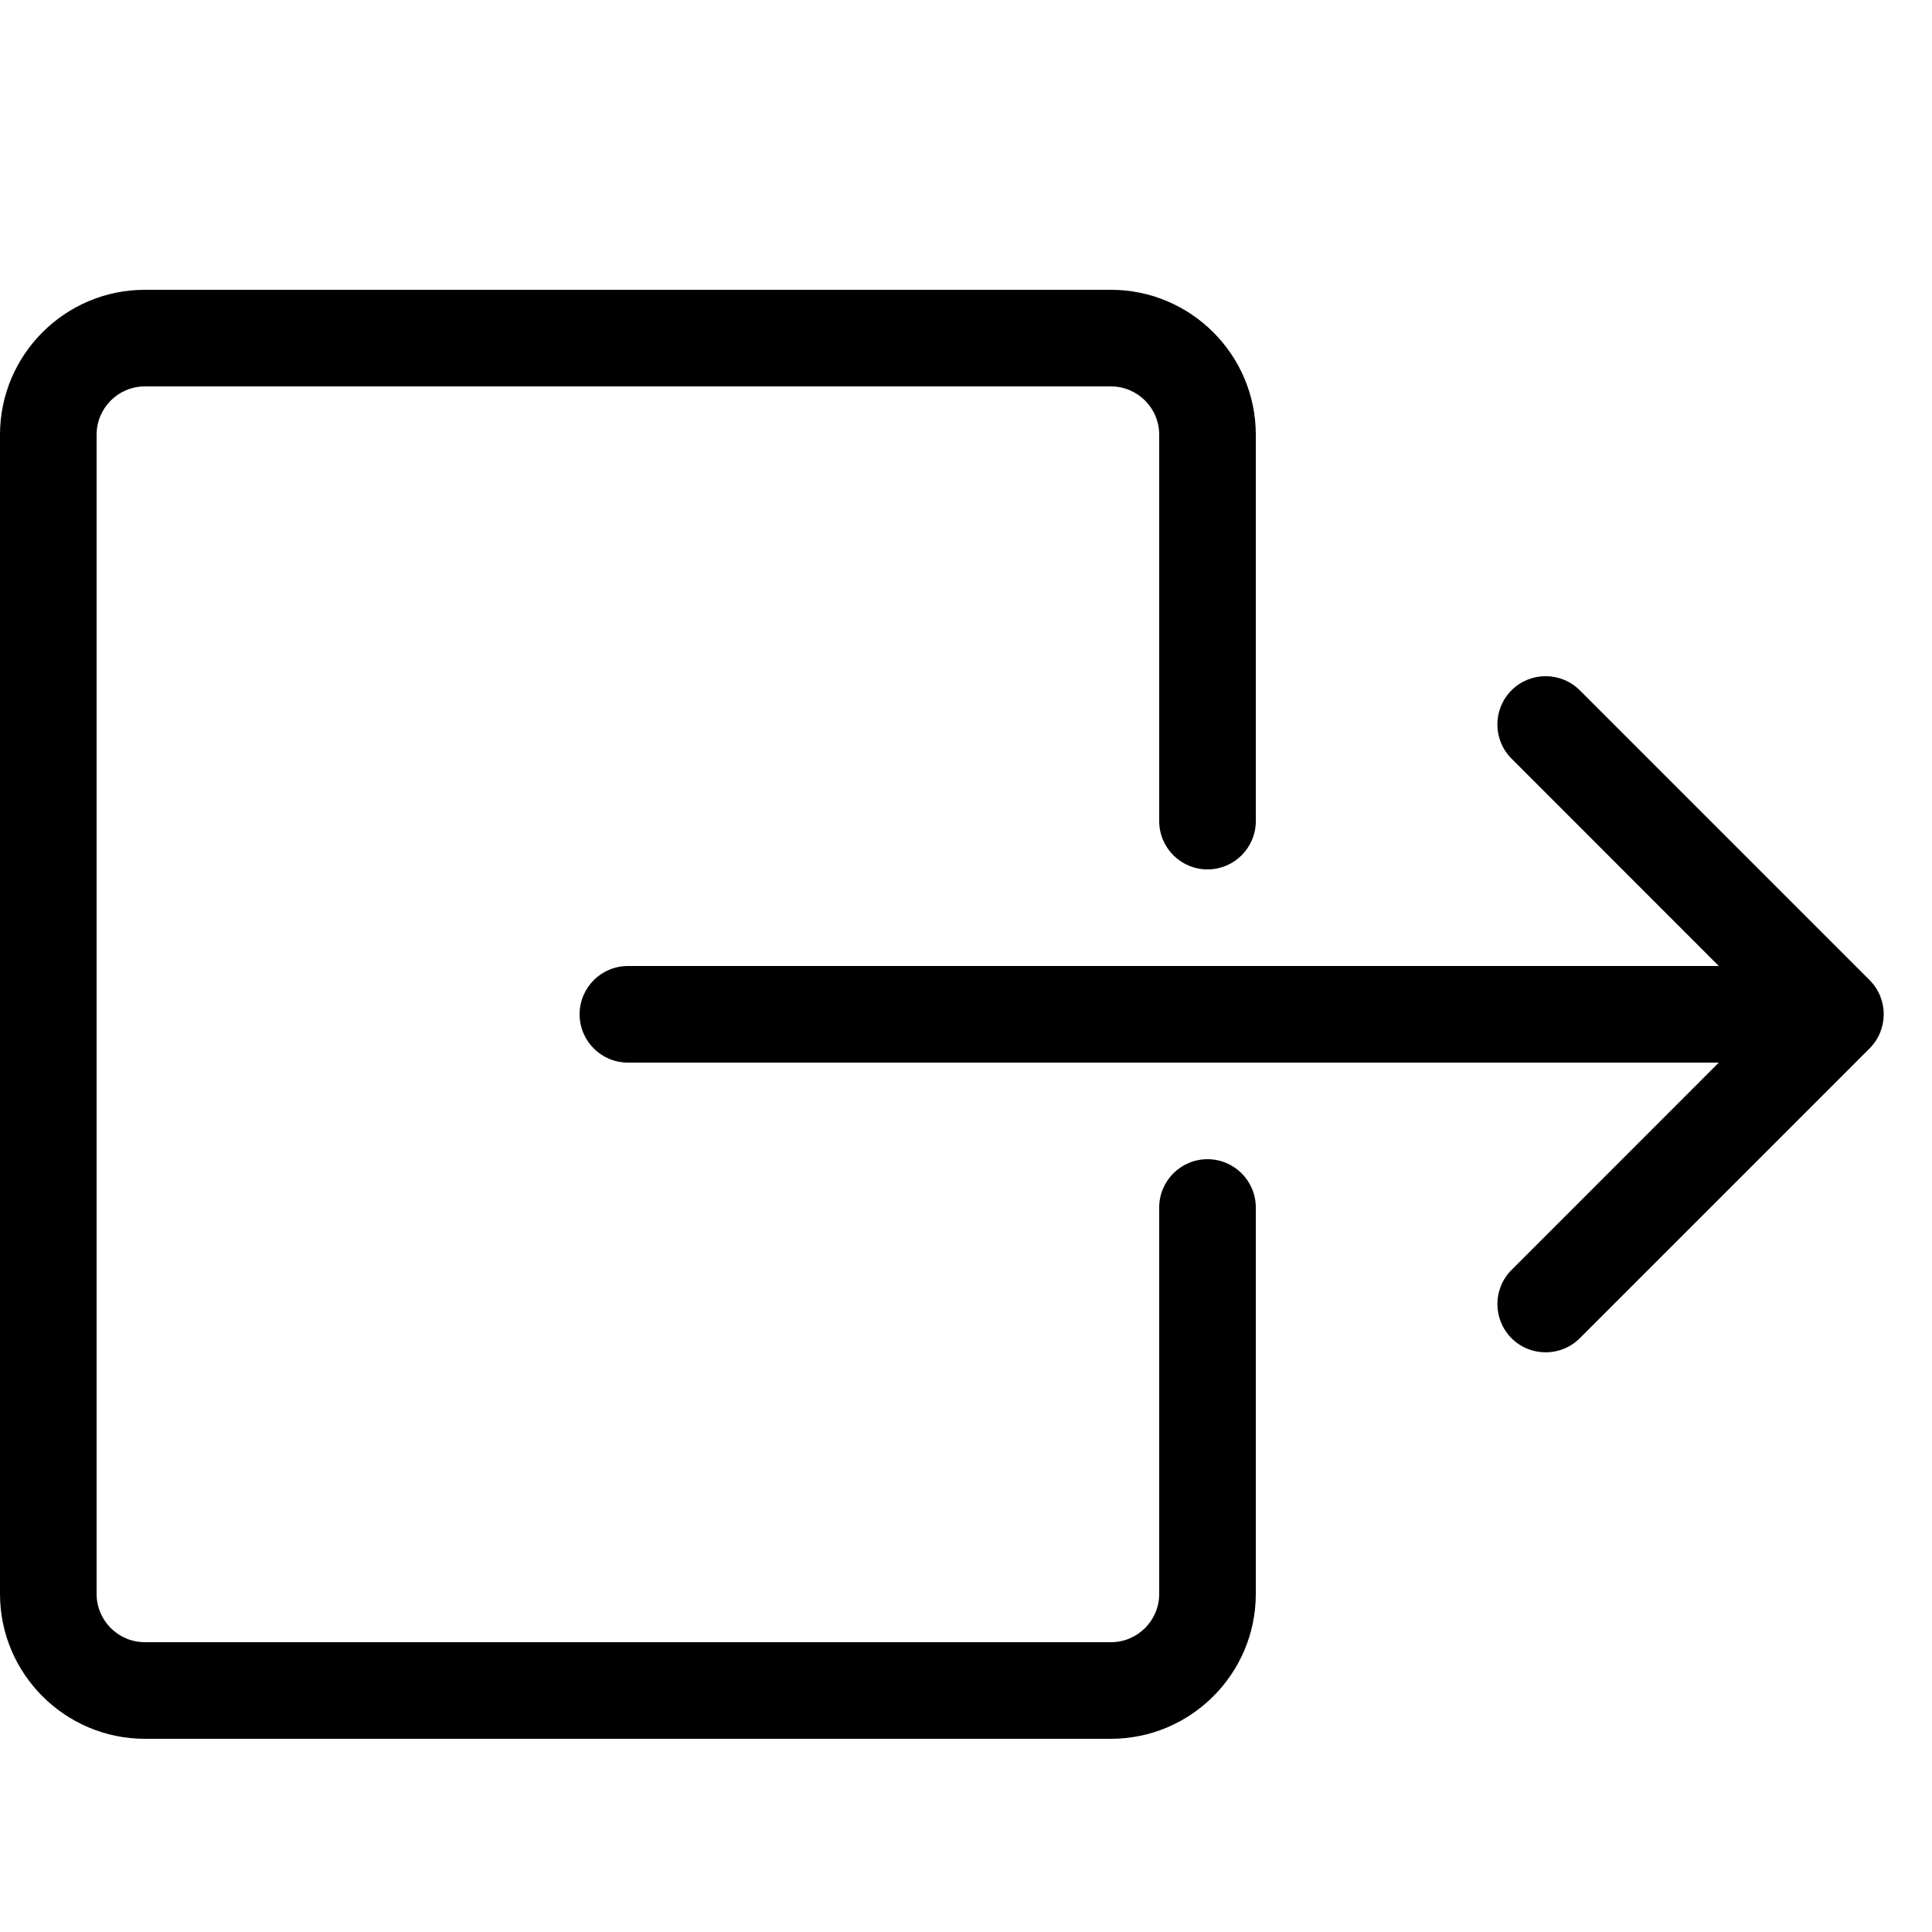
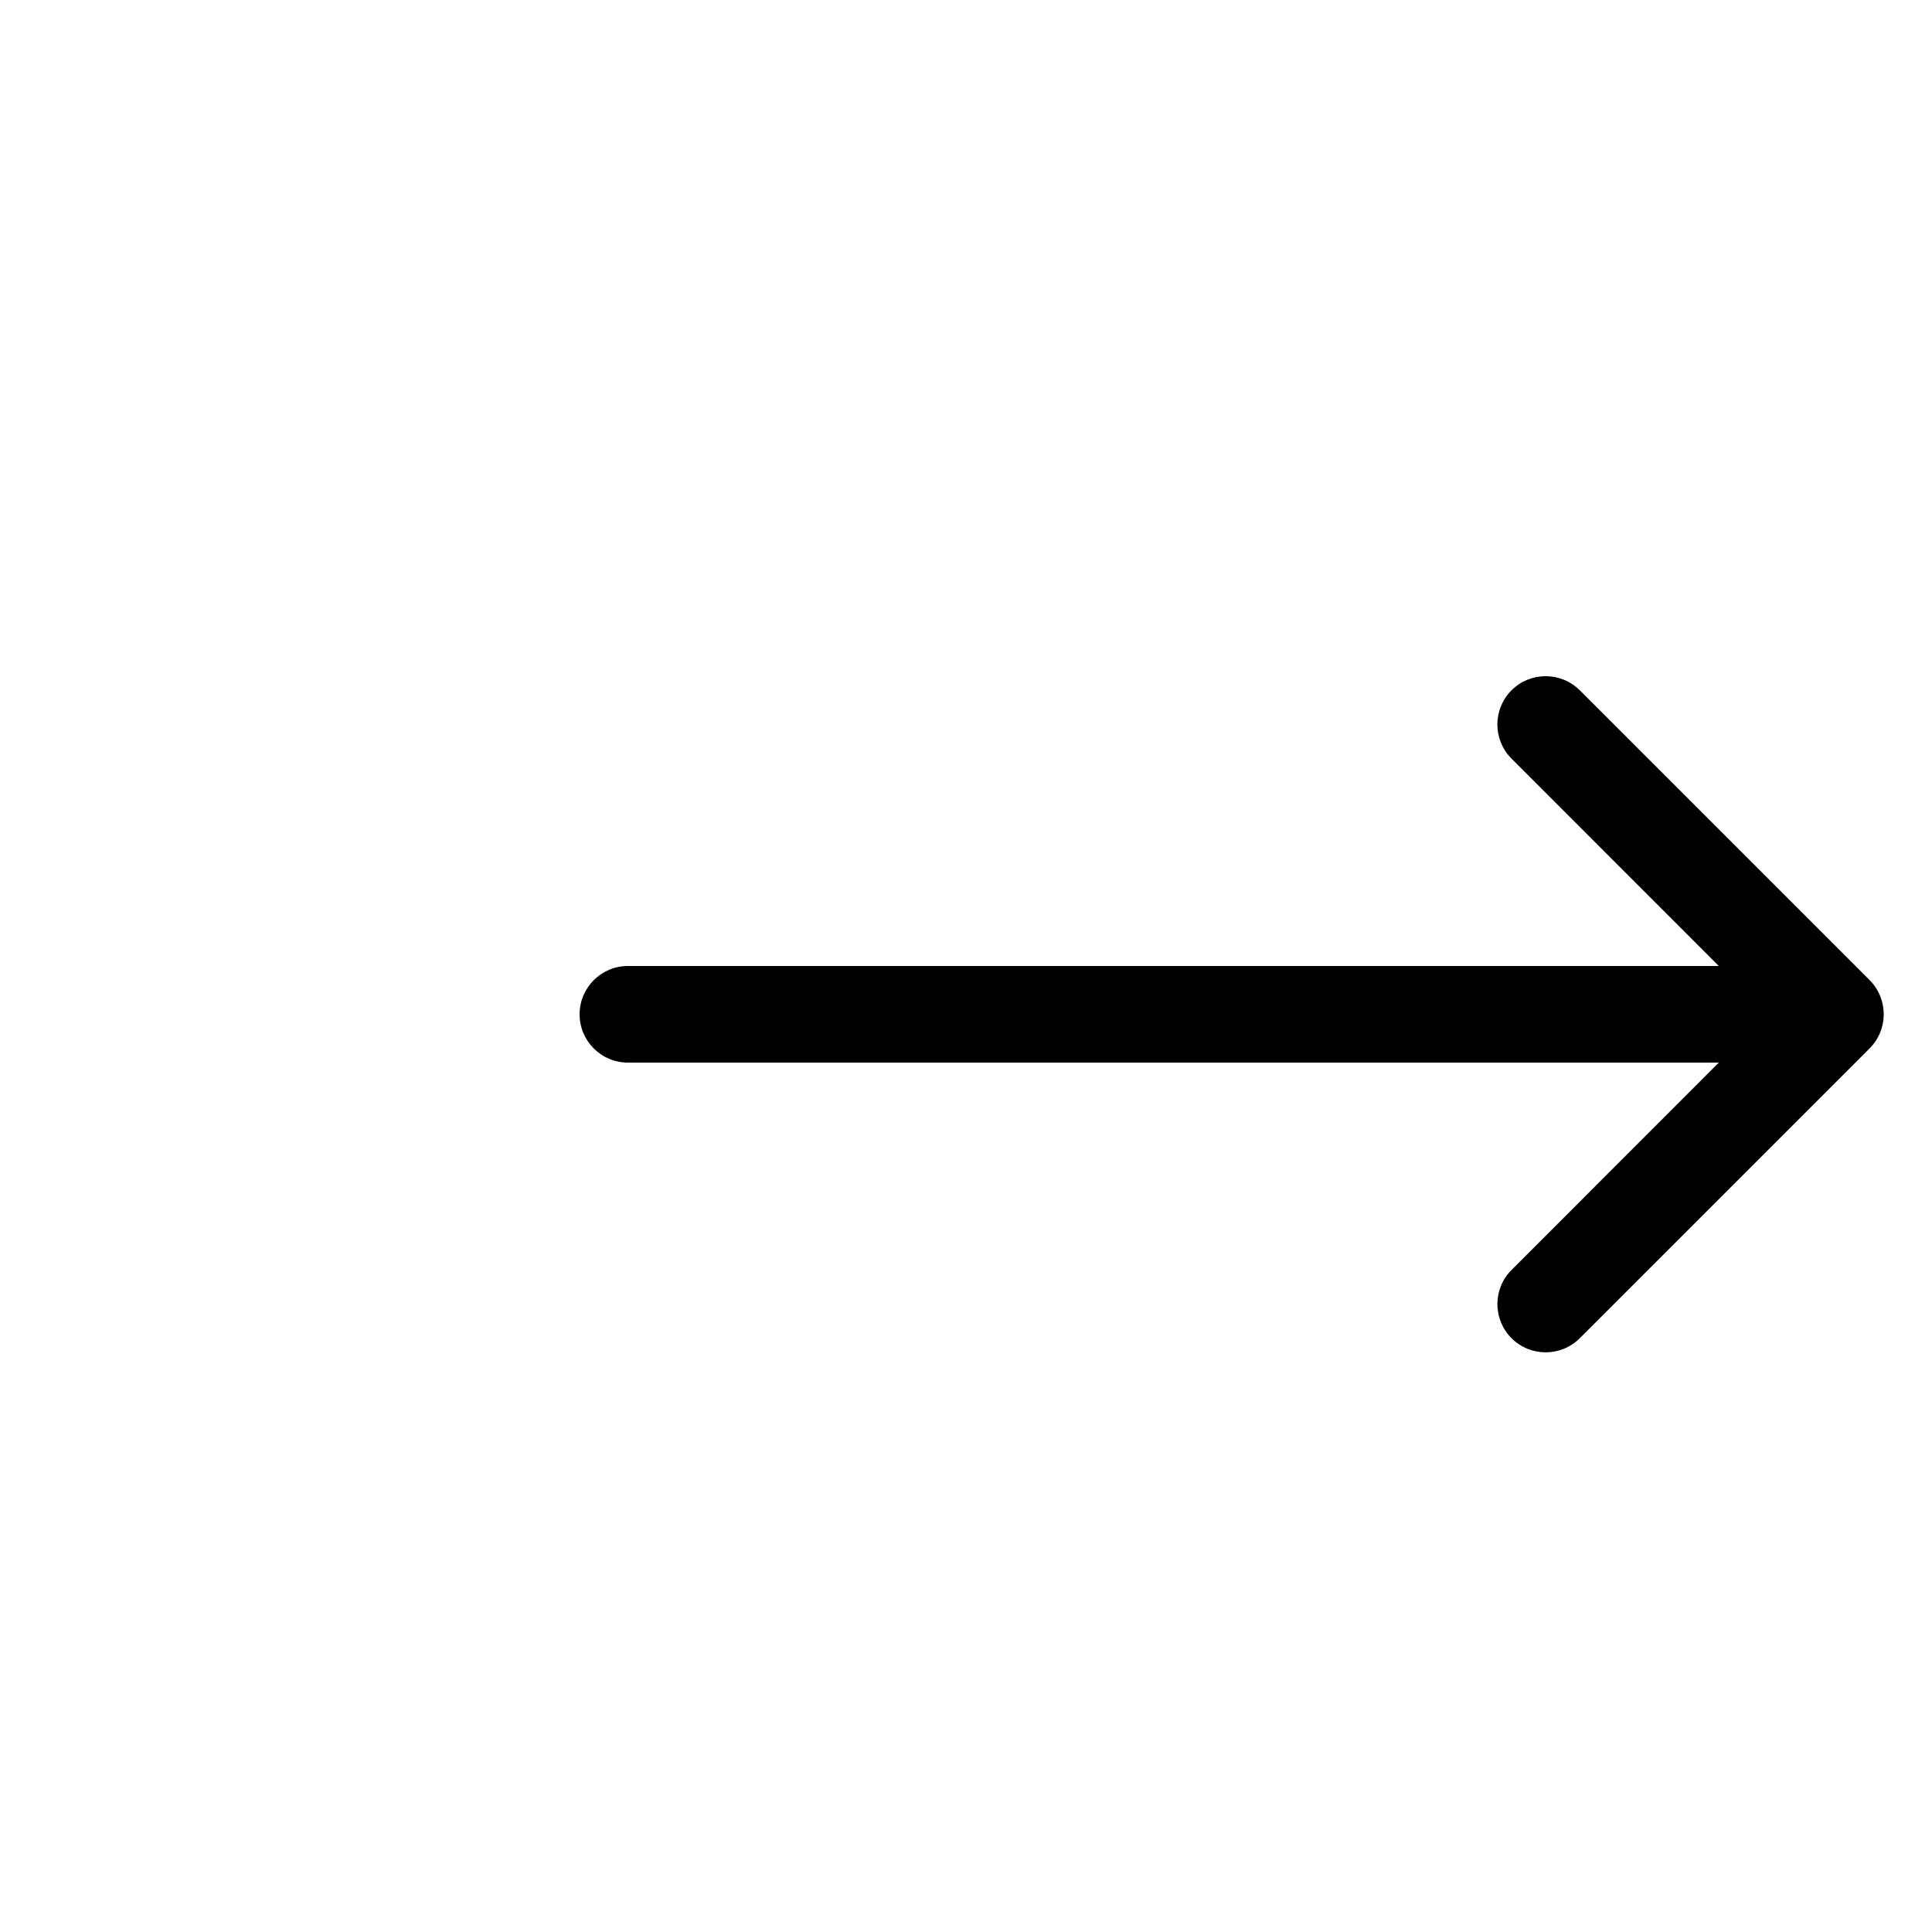
<svg xmlns="http://www.w3.org/2000/svg" version="1.1" width="20" height="20" viewBox="0 0 20 20">
-   <path d="M0 16.5v-12c0-0.827 0.673-1.5 1.5-1.5h10c0.827 0 1.5 0.673 1.5 1.5v4c0 0.276-0.224 0.5-0.5 0.5s-0.5-0.224-0.5-0.5v-4c0-0.276-0.224-0.5-0.5-0.5h-10c-0.276 0-0.5 0.224-0.5 0.5v12c0 0.276 0.224 0.5 0.5 0.5h10c0.276 0 0.5-0.224 0.5-0.5v-4c0-0.276 0.224-0.5 0.5-0.5s0.5 0.224 0.5 0.5v4c0 0.827-0.673 1.5-1.5 1.5h-10c-0.827 0-1.5-0.673-1.5-1.5z" fill="#000000" />
  <path d="M16.354 13.853l3-3c0.195-0.195 0.195-0.512 0-0.707l-3-3c-0.195-0.195-0.512-0.195-0.707 0s-0.195 0.512 0 0.707l2.146 2.147h-11.293c-0.276 0-0.5 0.224-0.5 0.5s0.224 0.5 0.5 0.5h11.293l-2.146 2.147c-0.098 0.098-0.146 0.226-0.146 0.353s0.049 0.256 0.146 0.353c0.195 0.195 0.512 0.195 0.707 0z" fill="#000000" />
</svg>